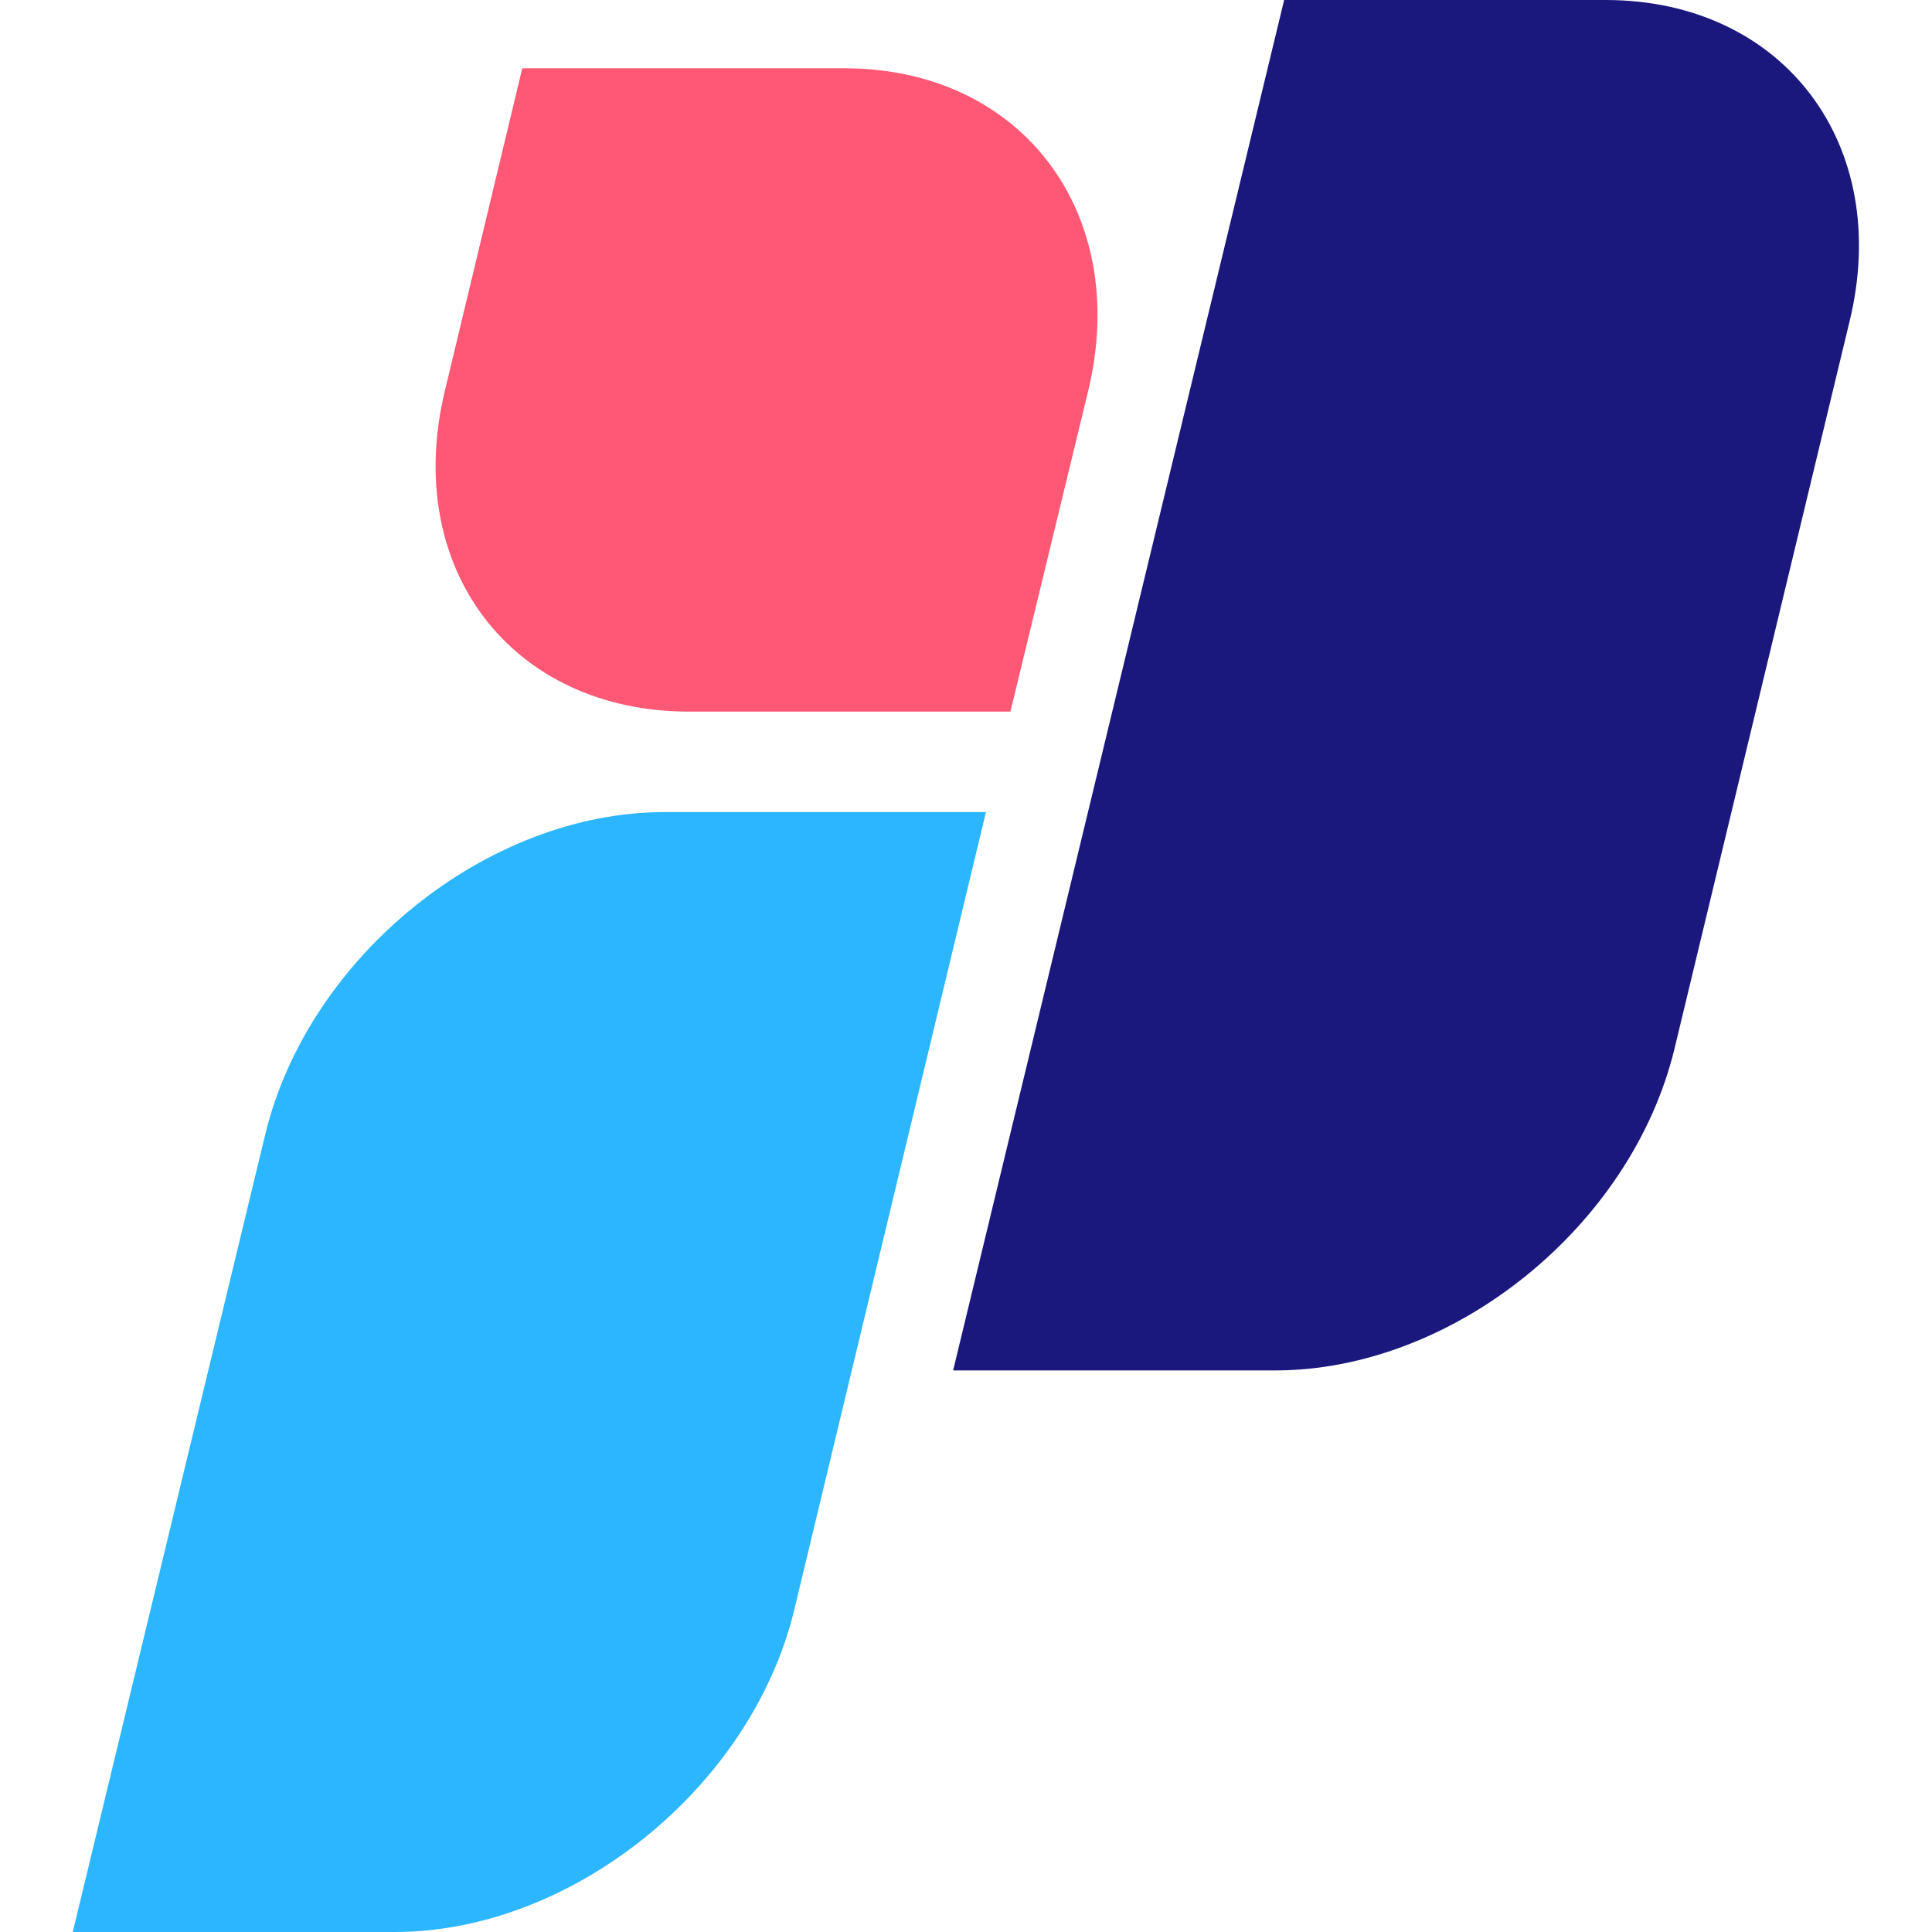
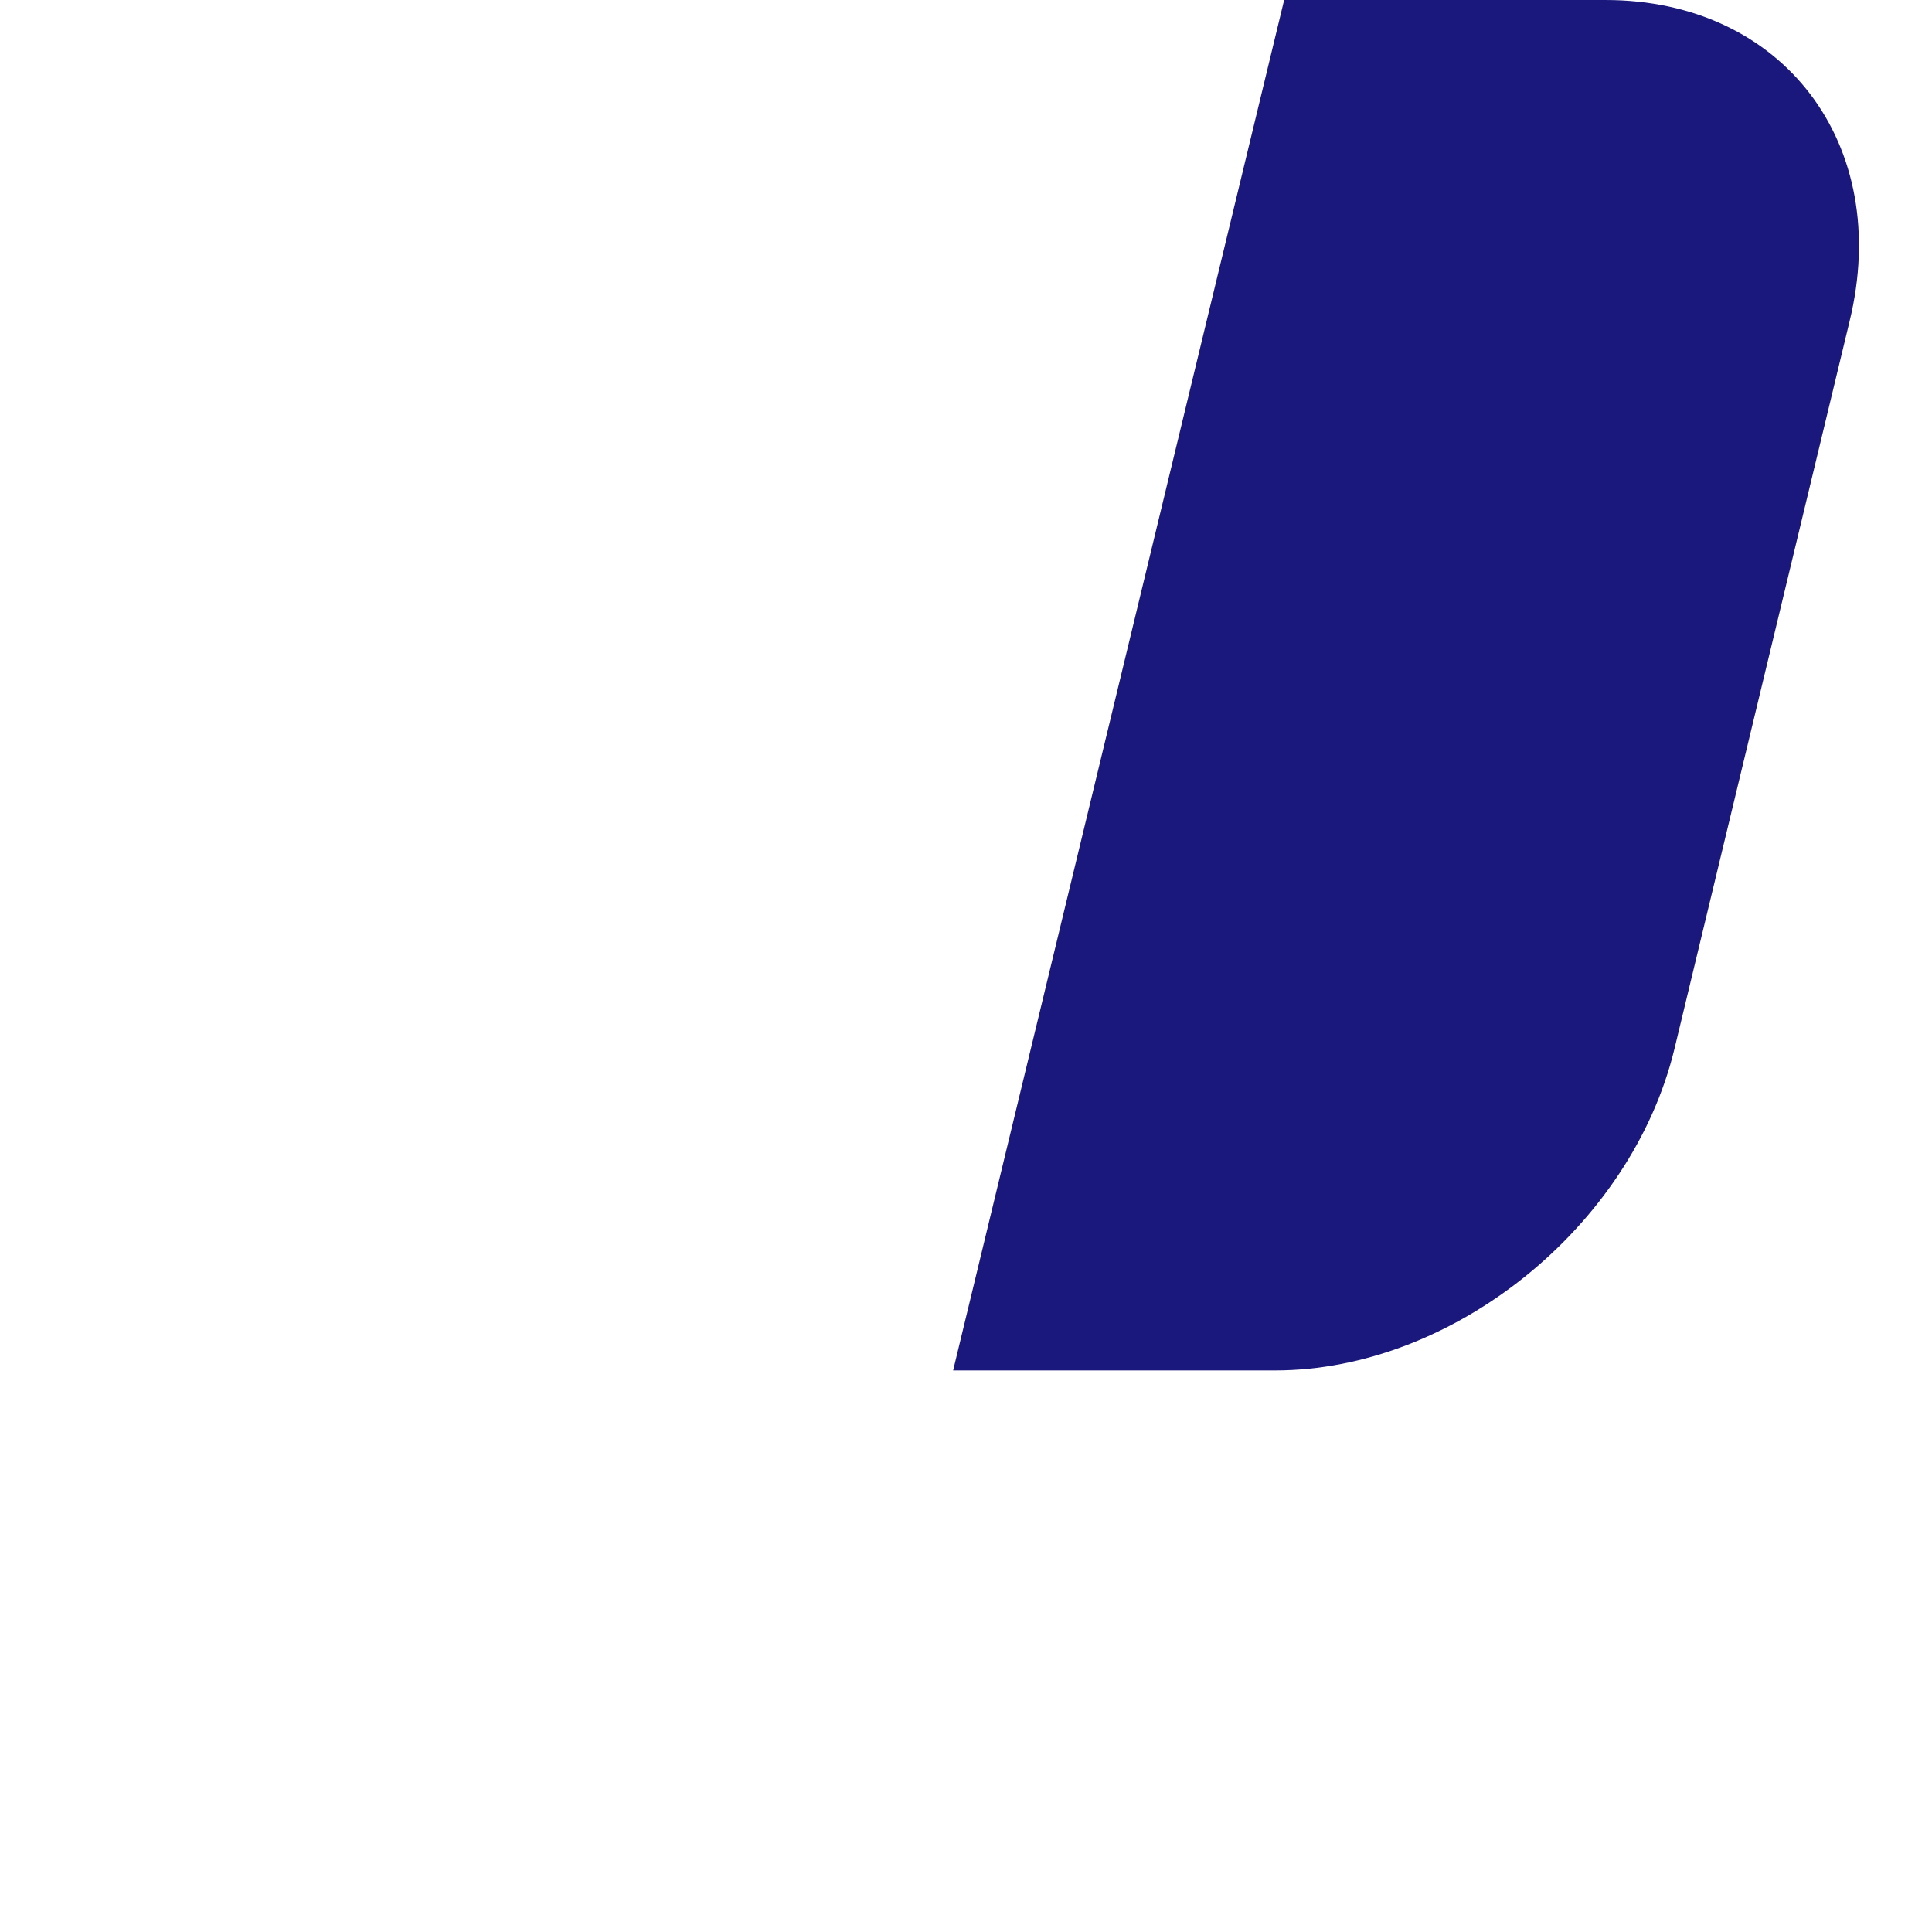
<svg xmlns="http://www.w3.org/2000/svg" xml:space="preserve" width="30px" height="30px" version="1.1" style="shape-rendering:geometricPrecision; text-rendering:geometricPrecision; image-rendering:optimizeQuality; fill-rule:evenodd; clip-rule:evenodd" viewBox="0 0 30 30">
  <defs>
    <style type="text/css">
   
    .fil0 {fill:#1A187D}
    .fil1 {fill:#2BB6FF}
    .fil2 {fill:#FF5875}
   
  </style>
  </defs>
  <g id="Слой_x0020_1">
    <g id="_2904807418896">
      <path class="fil0" d="M28.72 4.99c0.67,-2.75 -1.03,-4.99 -3.79,-4.99l-4.99 0 -5.14 21.28 5 0c2.76,0 5.53,-2.23 6.2,-4.99l2.72 -11.3z" />
-       <path class="fil1" d="M12.33 25.01c-0.67,2.75 -3.45,4.99 -6.2,4.99l-5 0 2.99 -12.39c0.67,-2.76 3.44,-5 6.2,-5l4.99 0 -2.98 12.4z" />
-       <path class="fil2" d="M6.91 6.06c-0.67,2.76 1.03,4.99 3.79,4.99l4.99 0 1.21 -4.99c0.66,-2.76 -1.04,-5 -3.79,-5l-5 0 -1.2 5z" />
    </g>
  </g>
</svg>